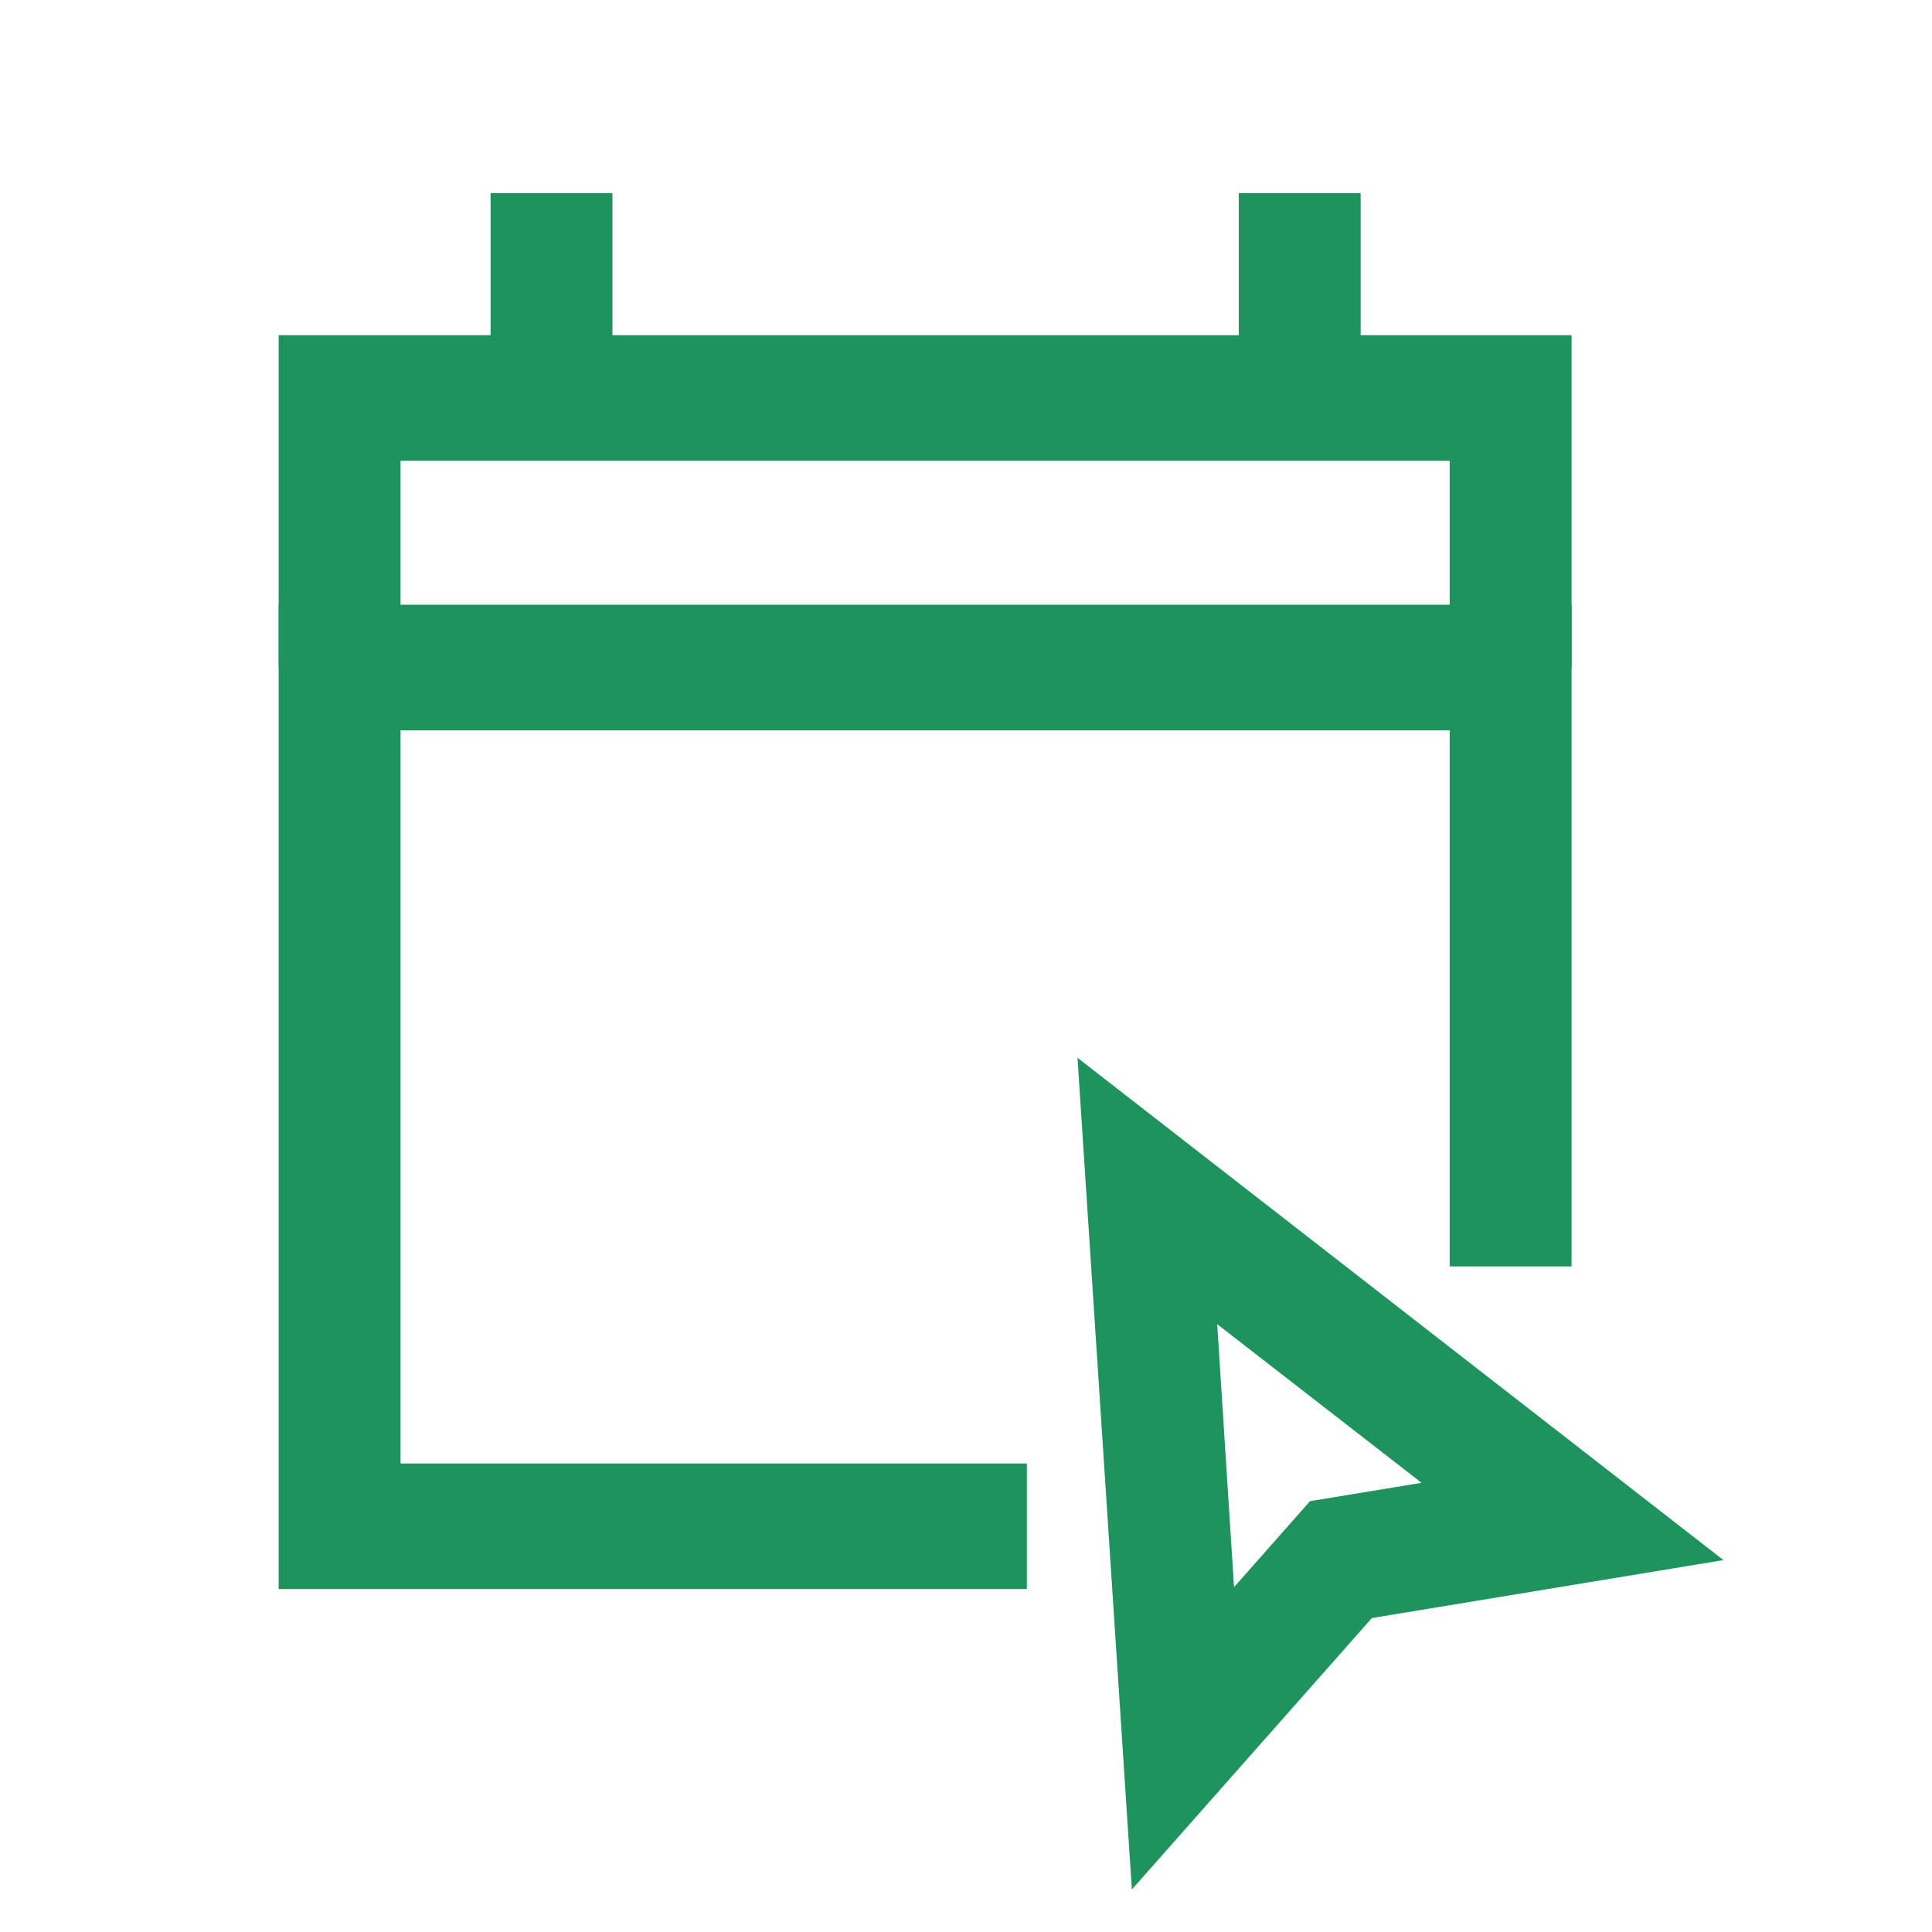
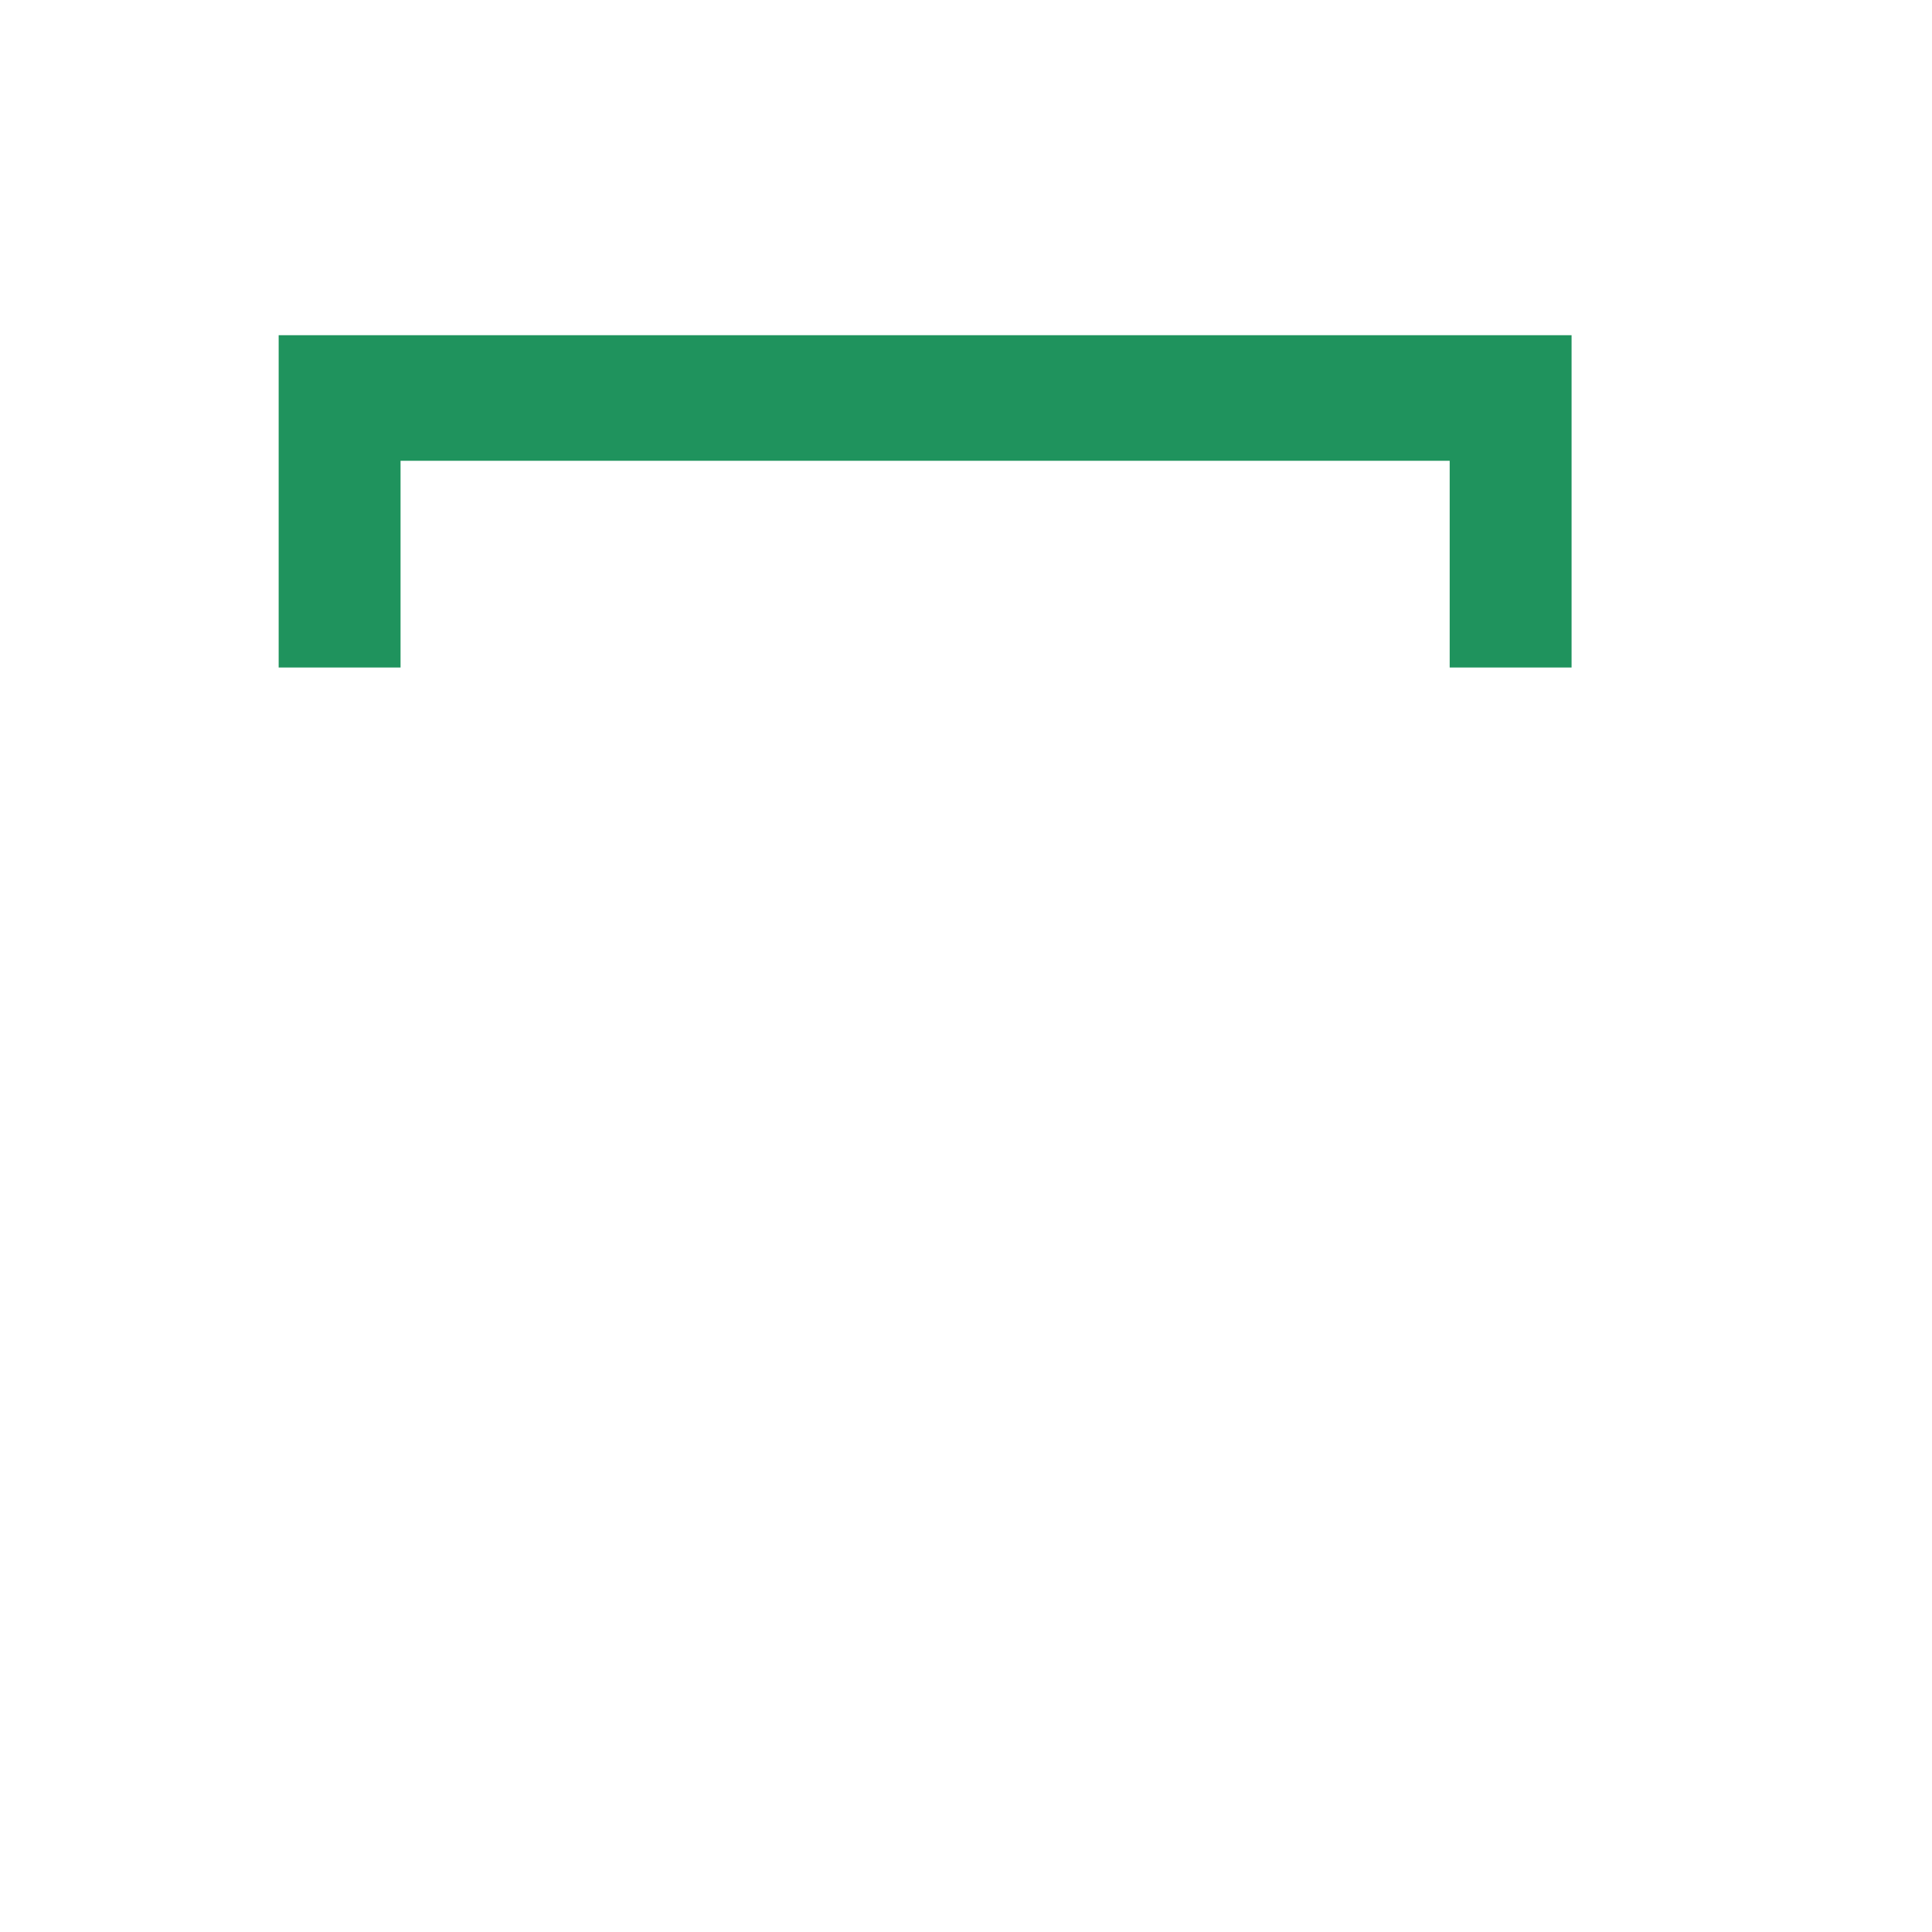
<svg xmlns="http://www.w3.org/2000/svg" width="34" height="34" viewBox="0 0 34 34" fill="none">
-   <path d="M18.071 27.965H4.904V10.642H27.657V22.287H25.512V12.852H7.049V25.755H18.071V27.965Z" fill="#1F935D" />
  <path d="M27.657 11.747H25.512V8.109H7.049V11.747H4.904V5.899H27.657V11.747Z" fill="#1F935D" />
-   <path d="M10.778 3.4H8.633V6.766H10.778V3.4Z" fill="#1F935D" />
-   <path d="M23.945 3.4H21.8V6.766H23.945V3.4Z" fill="#1F935D" />
-   <path d="M19.919 33.252L18.962 18.615L30.33 27.455L24.143 28.475L19.919 33.252ZM21.42 23.29L21.717 27.931L23.054 26.418L25.017 26.095L21.404 23.29H21.42Z" fill="#1F935D" />
</svg>